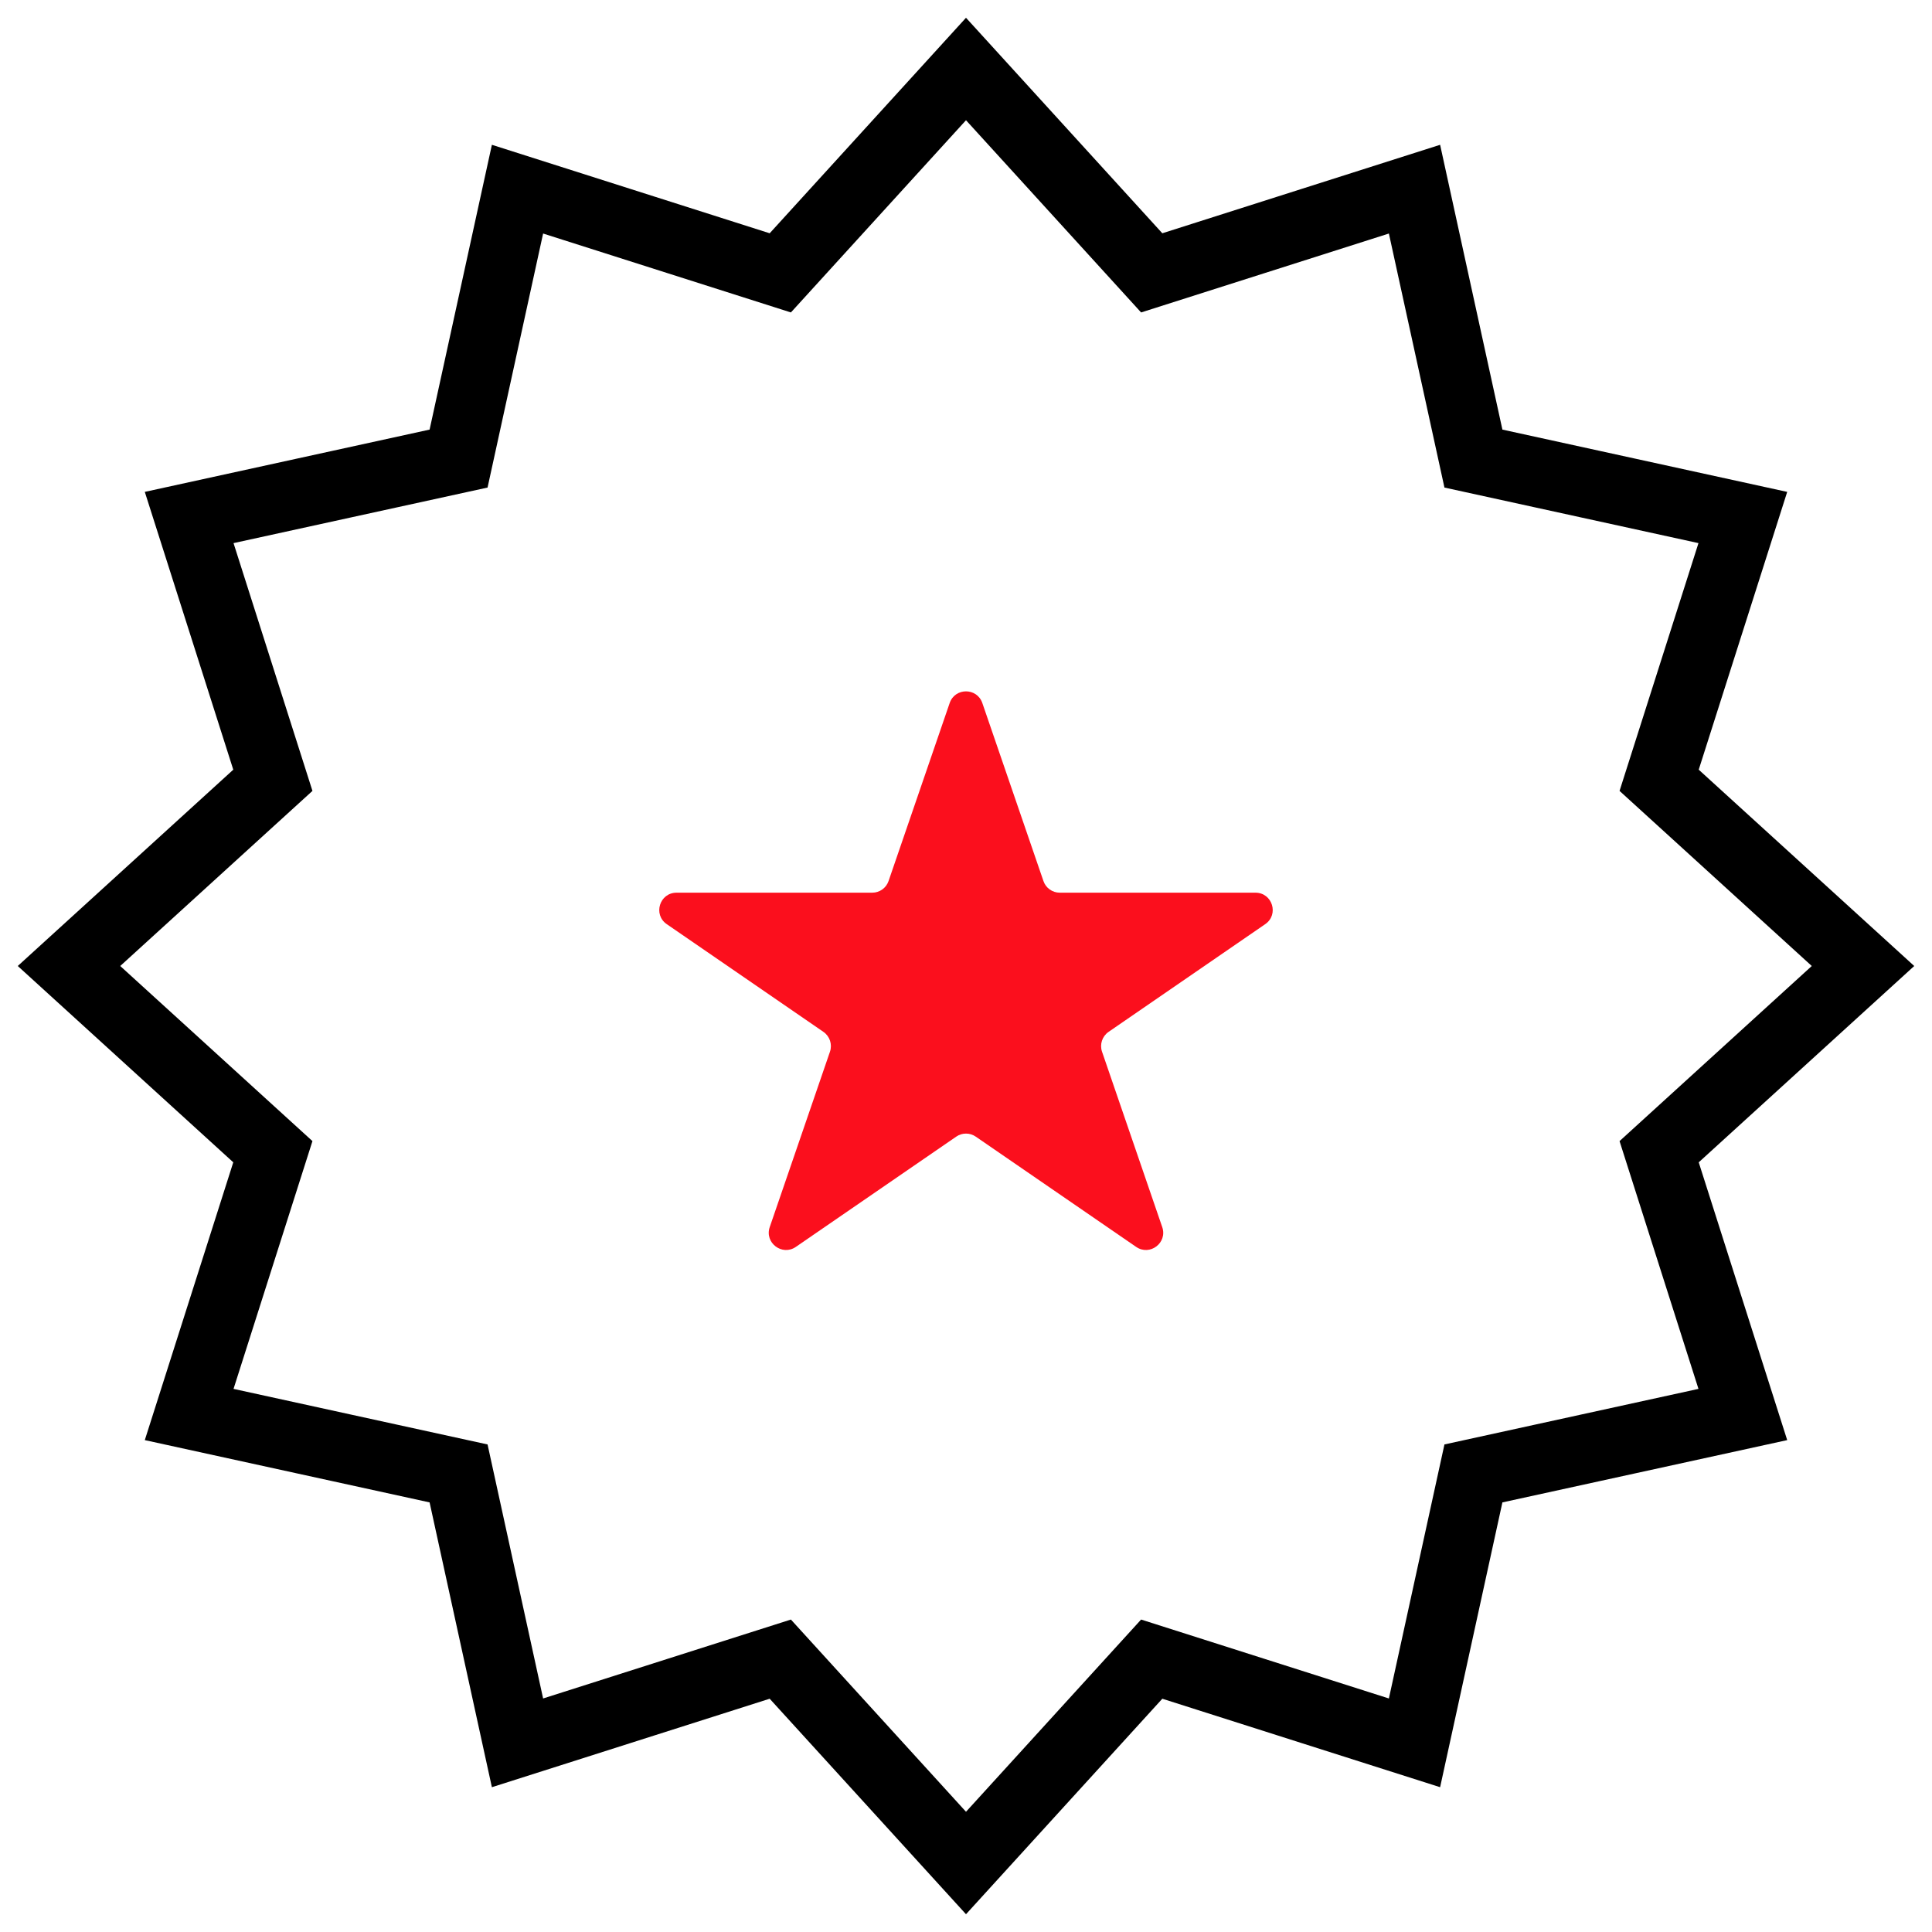
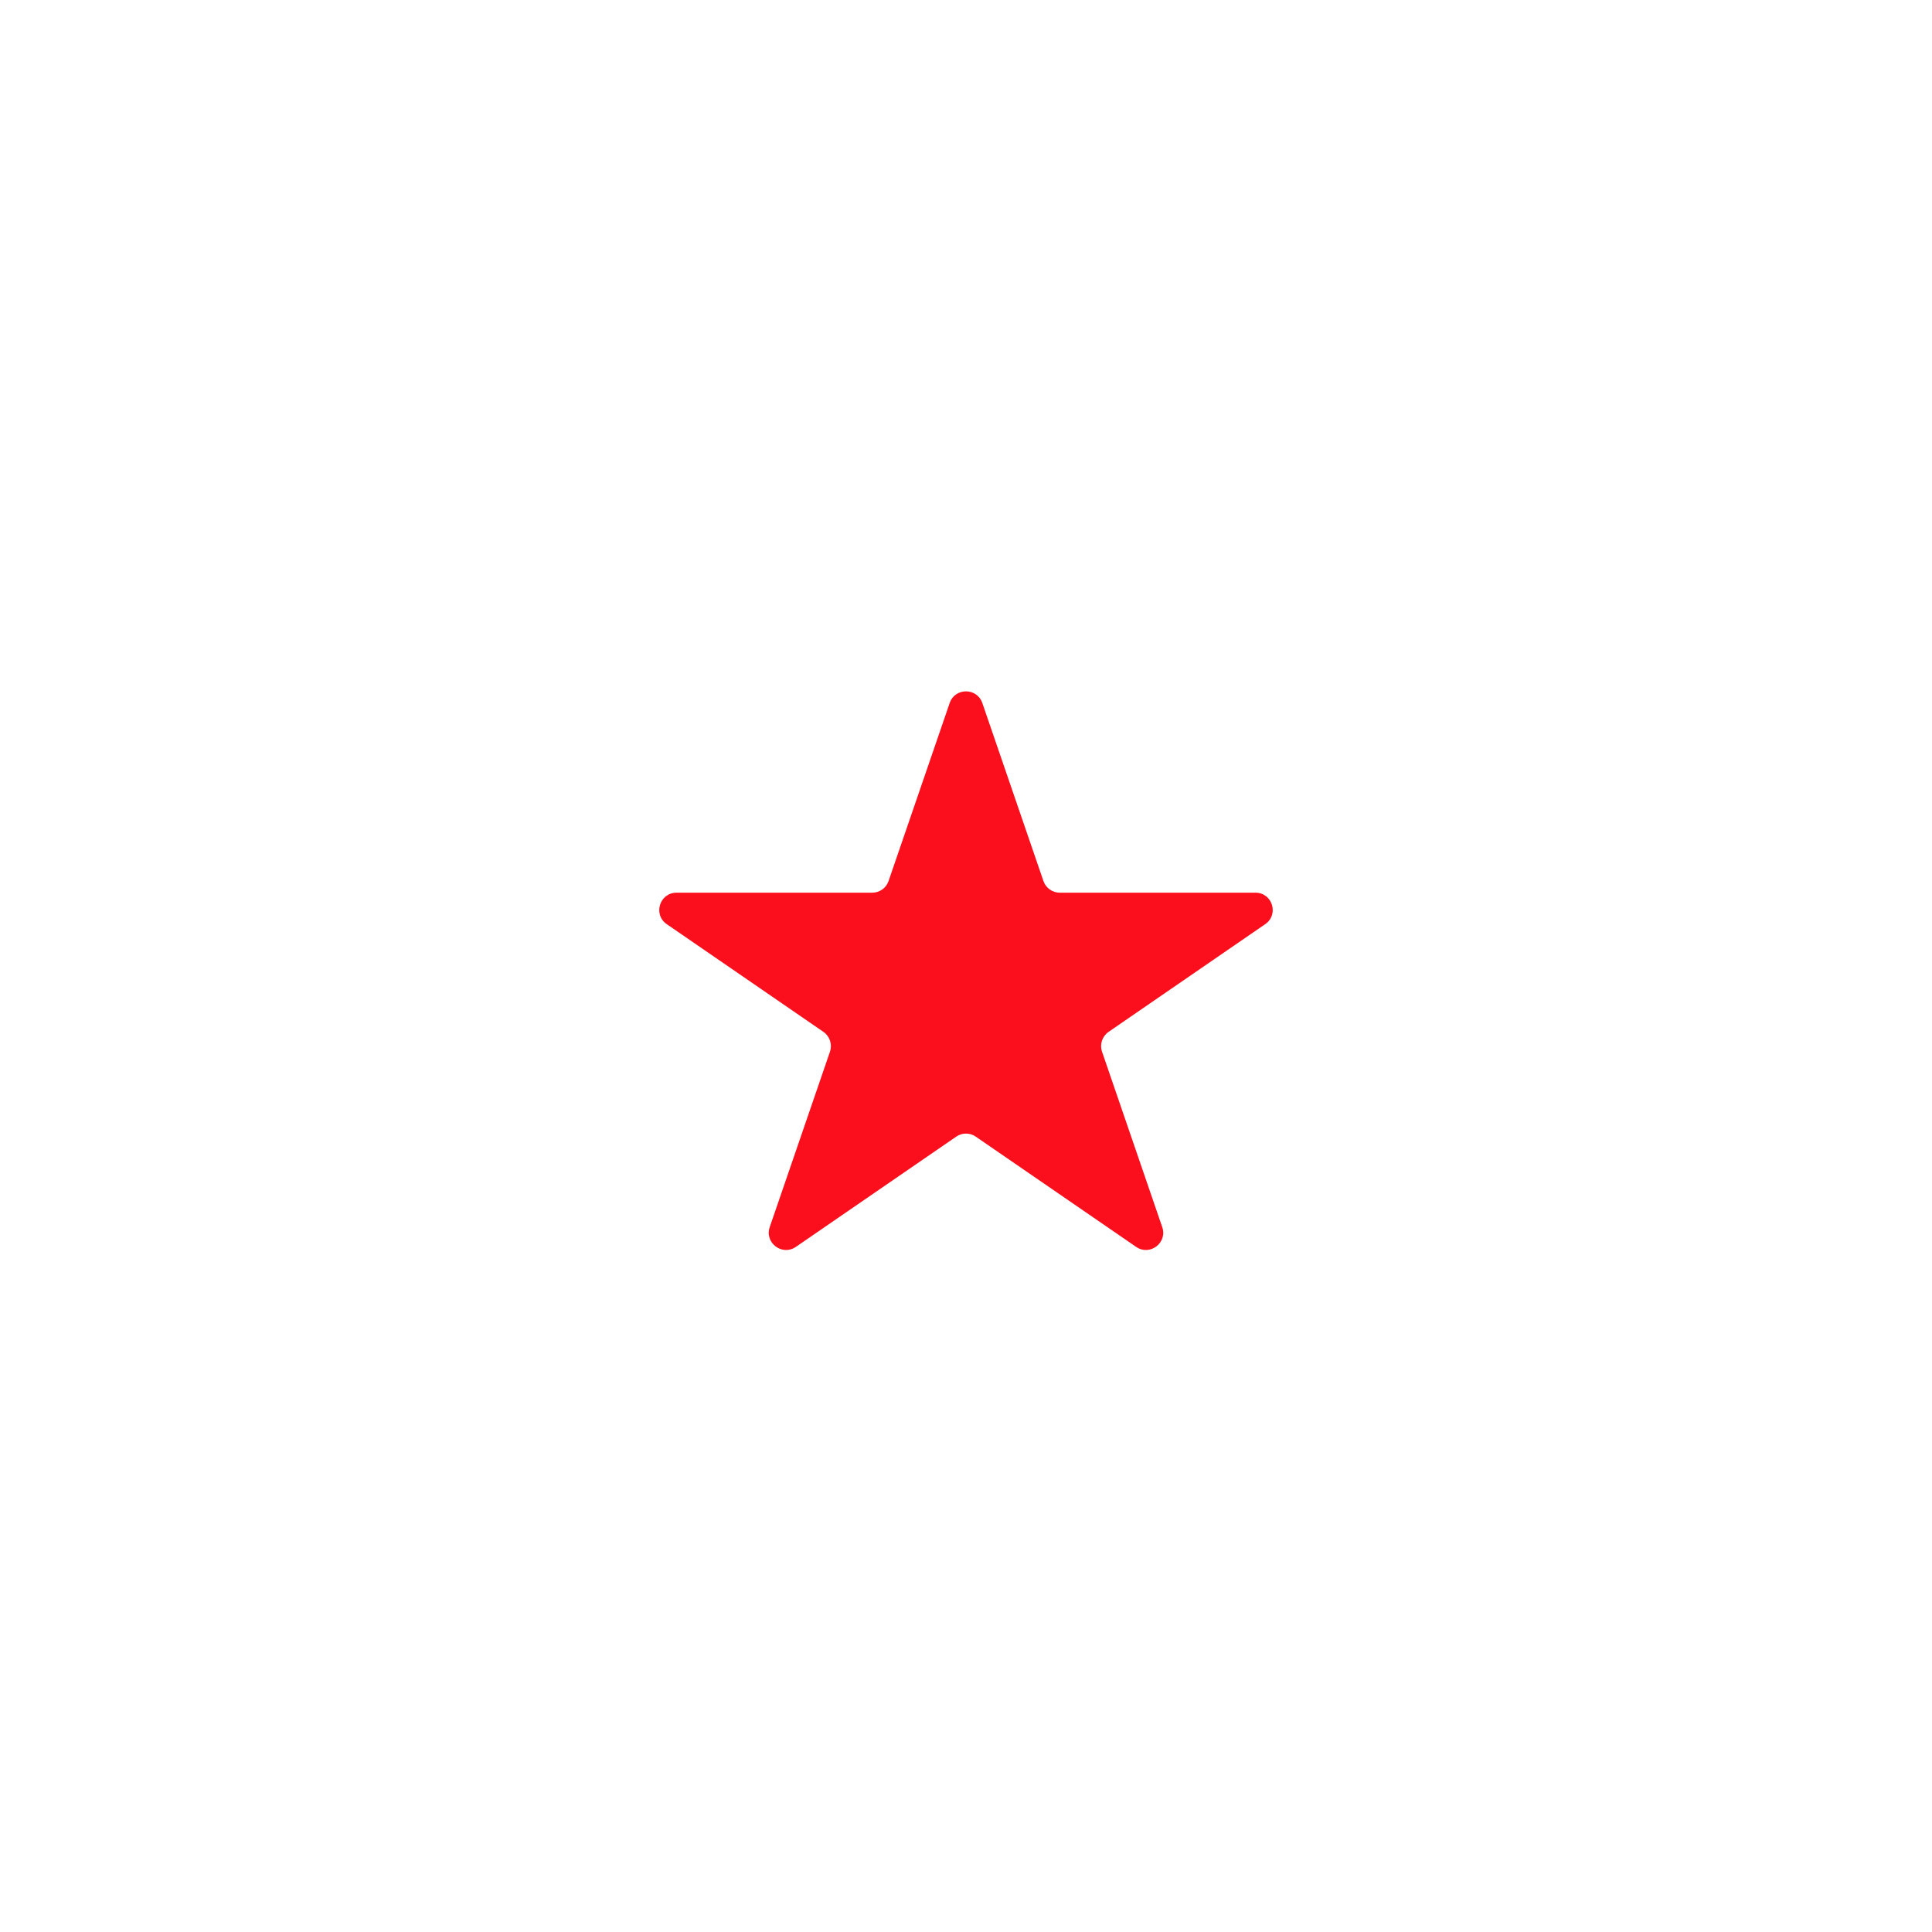
<svg xmlns="http://www.w3.org/2000/svg" width="56" height="56" viewBox="0 0 56 56" fill="none">
-   <path d="M28 2L33.383 7.909L41 5.483L42.708 13.292L50.517 15L48.091 22.617L54 28L48.091 33.383L50.517 41L42.708 42.708L41 50.517L33.383 48.091L28 54L22.617 48.091L15 50.517L13.292 42.708L5.483 41L7.909 33.383L2 28L7.909 22.617L5.483 15L13.292 13.292L15 5.483L22.617 7.909L28 2Z" stroke="black" stroke-width="2" />
  <path d="M27.527 20.377C27.682 19.927 28.318 19.927 28.473 20.377L30.245 25.538C30.314 25.74 30.504 25.875 30.718 25.875H36.39C36.881 25.875 37.078 26.509 36.673 26.787L32.133 29.909C31.948 30.037 31.87 30.271 31.943 30.484L33.688 35.568C33.845 36.023 33.33 36.415 32.932 36.142L28.283 32.946C28.113 32.828 27.887 32.828 27.717 32.946L23.068 36.142C22.671 36.415 22.155 36.023 22.311 35.568L24.057 30.484C24.13 30.271 24.052 30.037 23.867 29.909L19.326 26.787C18.922 26.509 19.119 25.875 19.61 25.875H25.282C25.496 25.875 25.686 25.74 25.755 25.538L27.527 20.377Z" fill="#FB0F1D" />
</svg>